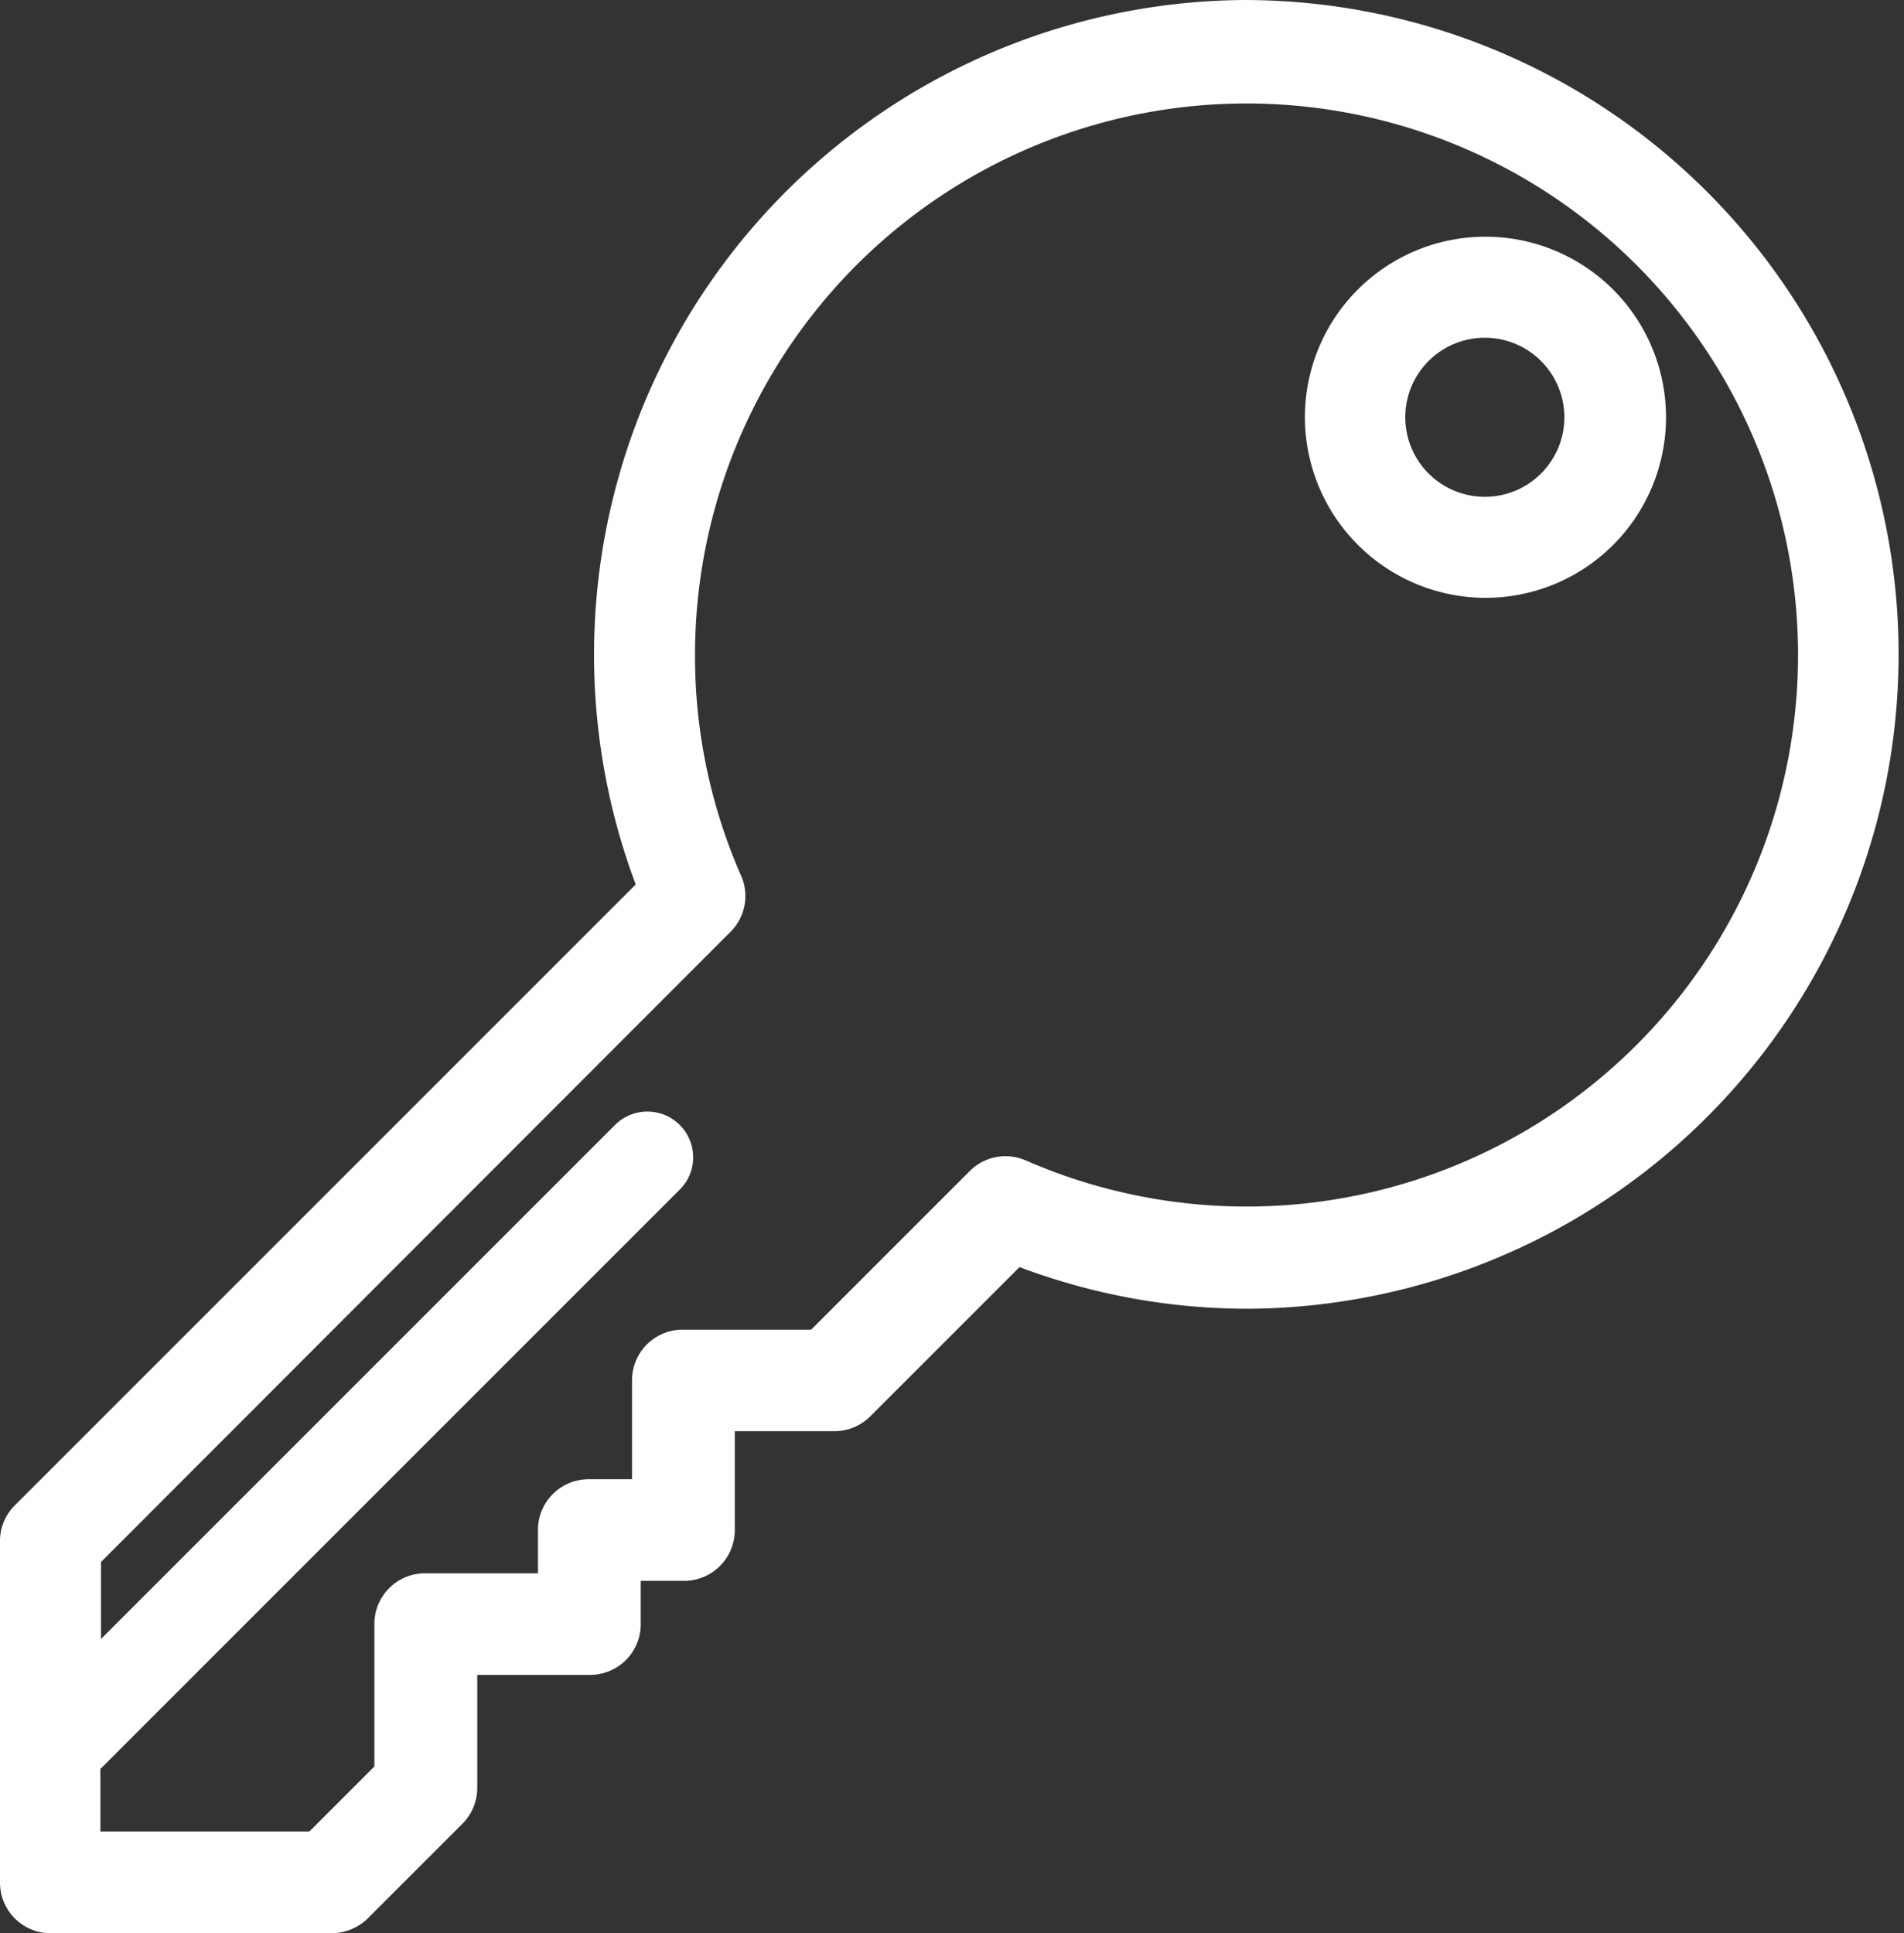
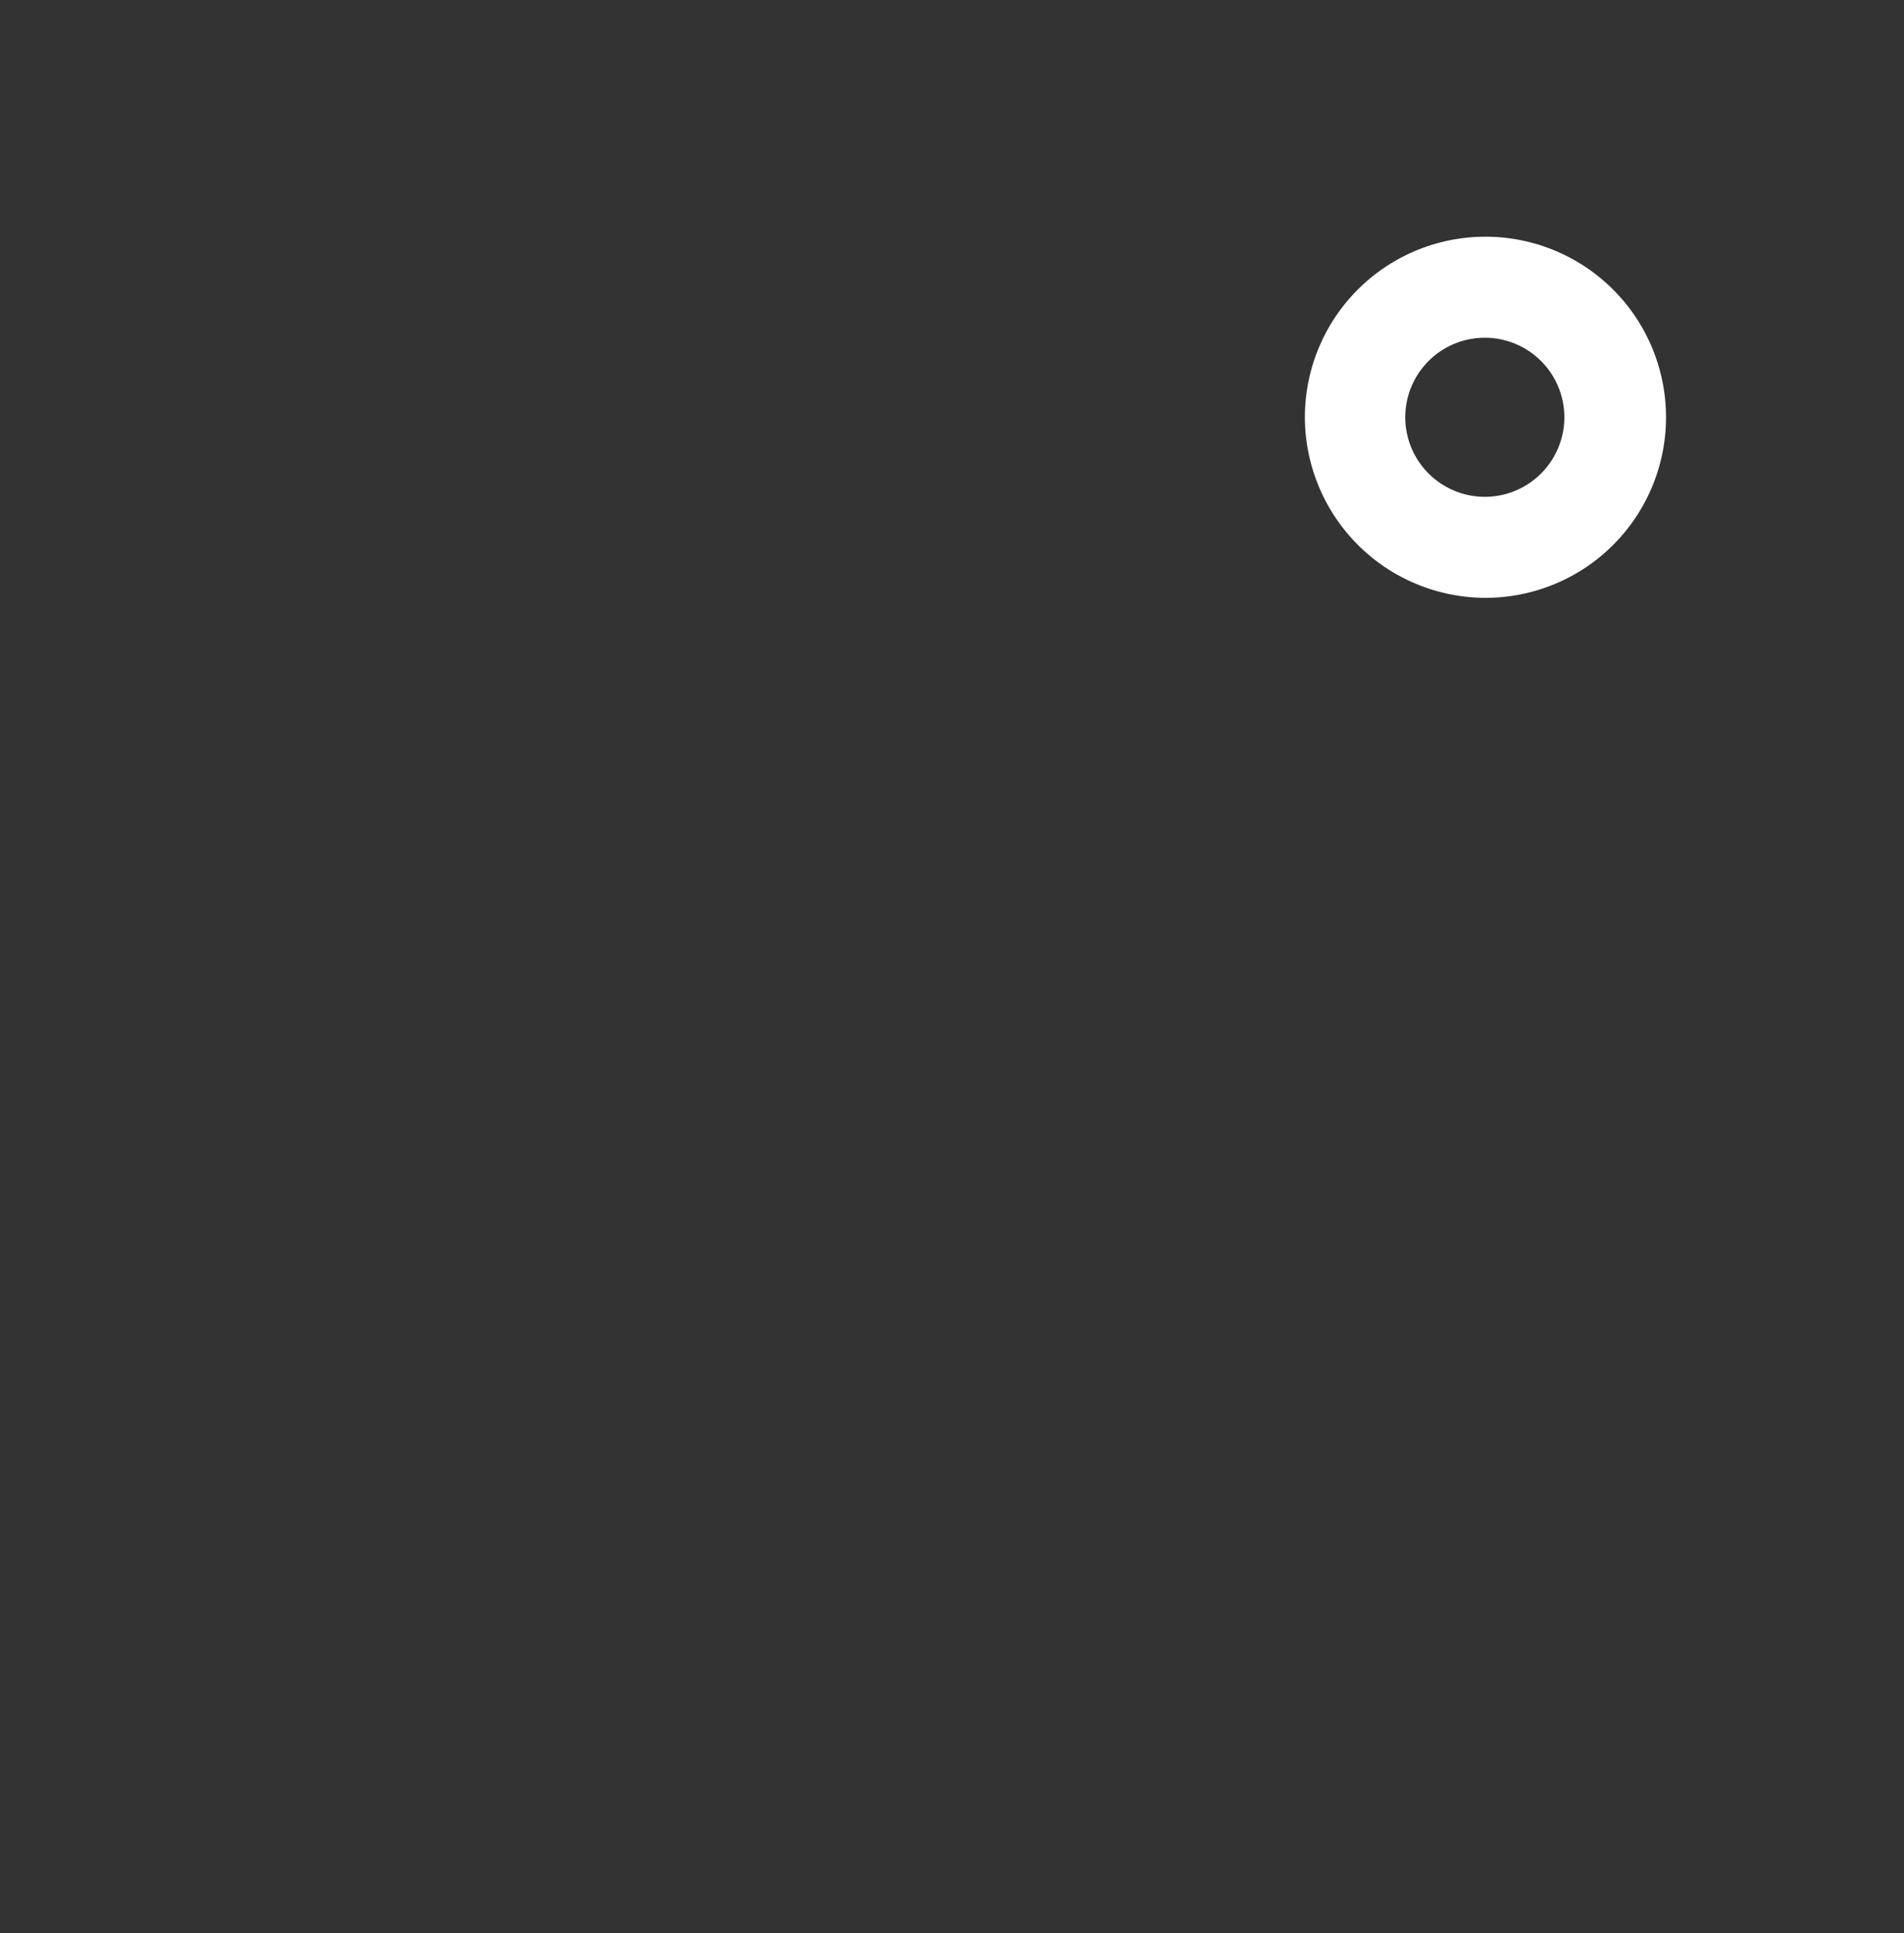
<svg xmlns="http://www.w3.org/2000/svg" width="53.283" height="54.096" viewBox="0 0 53.283 54.096">
  <rect x="0" y="0" width="53.283" height="54.096" fill="#333333" stroke="none" />
  <g id="Group_2988" data-name="Group 2988" transform="translate(-18.921 -16.642)">
-     <path id="Path_442" data-name="Path 442" d="M451.827,662.9a18.32,18.32,0,0,0-17.137,24.751l-17.384,17.384a1.4,1.4,0,0,0-.406,1.007v9.54A1.417,1.417,0,0,0,418.313,717h7.862a1.462,1.462,0,0,0,1.007-.406l2.65-2.65a1.417,1.417,0,0,0,.424-1.007V709.77h3.162a1.417,1.417,0,0,0,1.413-1.413v-1.219h1.219a1.418,1.418,0,0,0,1.413-1.413v-2.774h2.774a1.431,1.431,0,0,0,1.007-.406l4.187-4.187a18.122,18.122,0,0,0,6.448,1.166,18.312,18.312,0,0,0-.053-36.623Zm-32.1,49.485,16.2-16.2a1.256,1.256,0,0,0,.371-.9,1.281,1.281,0,0,0-2.191-.9l-14.381,14.381v-2.155l17.631-17.649a1.412,1.412,0,0,0,.283-1.555,15.262,15.262,0,0,1-1.29-6.219,15.434,15.434,0,1,1,9.257,14.186,1.414,1.414,0,0,0-1.572.3l-4.434,4.434H436a1.418,1.418,0,0,0-1.413,1.413v2.774h-1.219a1.417,1.417,0,0,0-1.413,1.413v1.219H428.79a1.417,1.417,0,0,0-1.413,1.413v3.993l-1.82,1.82h-5.848v-1.767Z" transform="translate(-397.979 -646.258)" fill="#fff" />
-     <path id="Path_443" data-name="Path 443" d="M628.653,710.505a5.053,5.053,0,1,0-5.053-5.053A5.063,5.063,0,0,0,628.653,710.505Zm-2.244-5.053a2.226,2.226,0,1,1,2.226,2.226A2.228,2.228,0,0,1,626.409,705.453Z" transform="translate(-568.162 -677.133)" fill="#fff" />
+     <path id="Path_443" data-name="Path 443" d="M628.653,710.505a5.053,5.053,0,1,0-5.053-5.053A5.063,5.063,0,0,0,628.653,710.505Zm-2.244-5.053a2.226,2.226,0,1,1,2.226,2.226A2.228,2.228,0,0,1,626.409,705.453" transform="translate(-568.162 -677.133)" fill="#fff" />
  </g>
</svg>